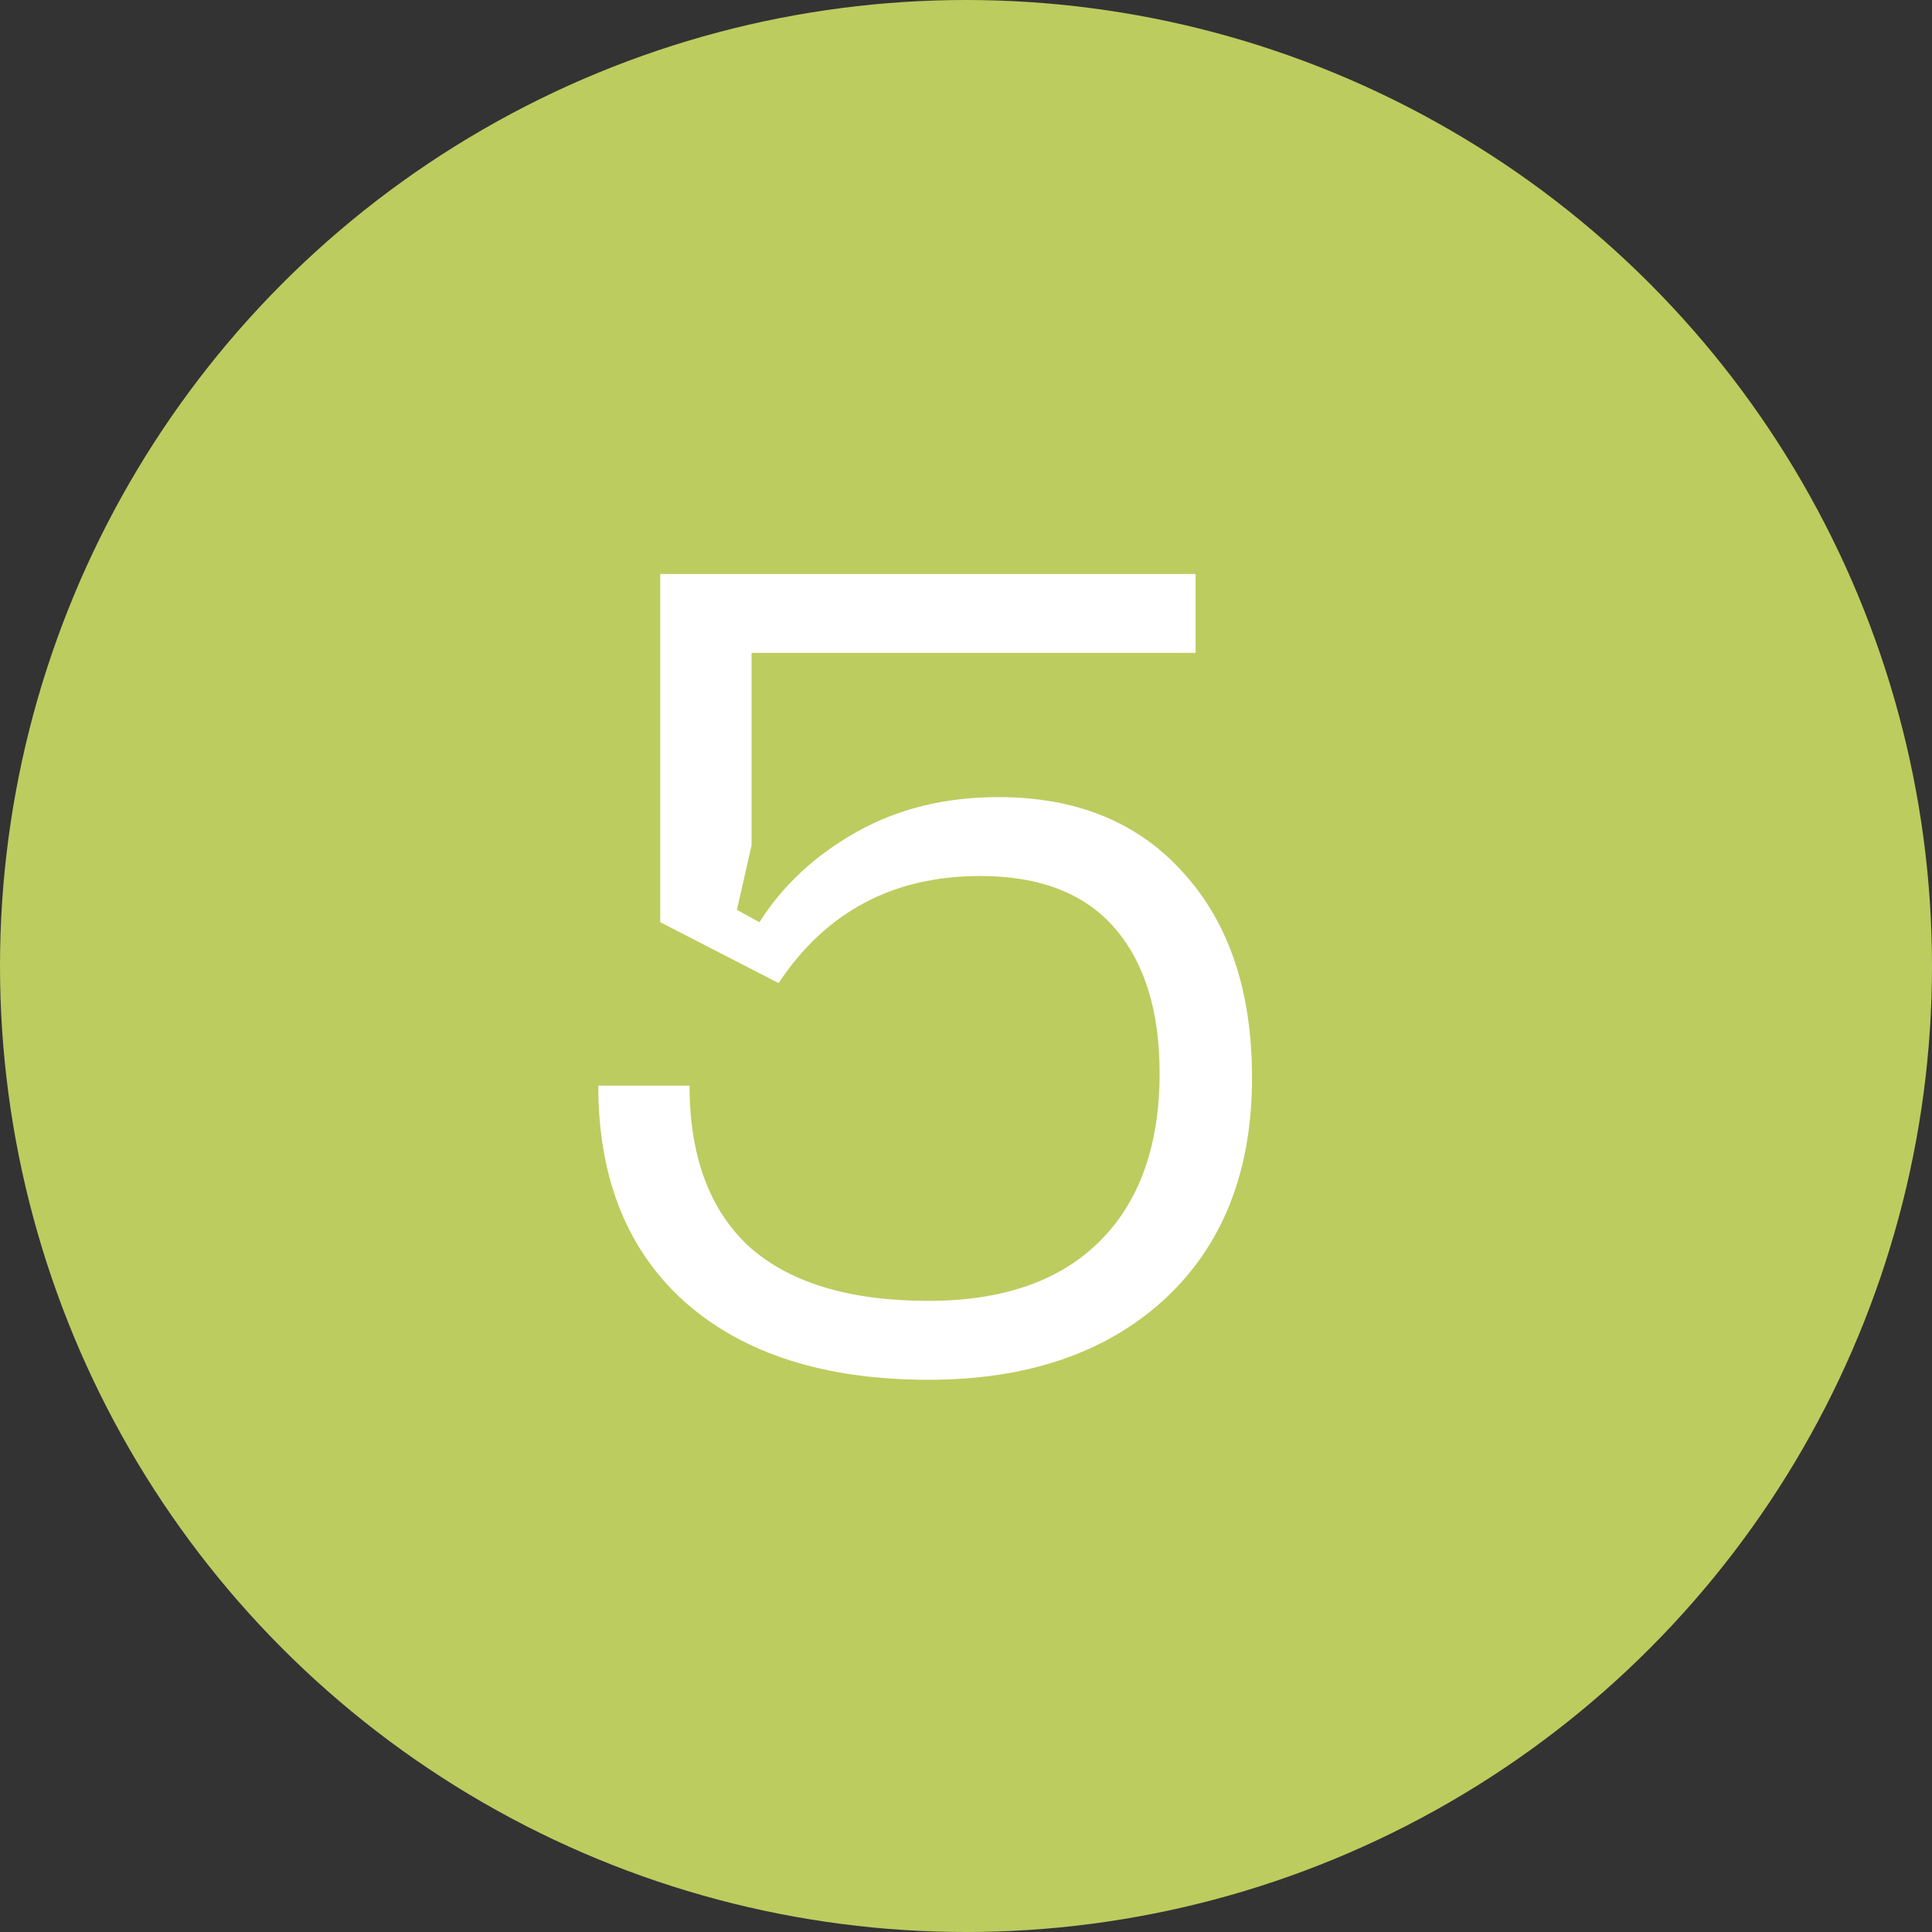
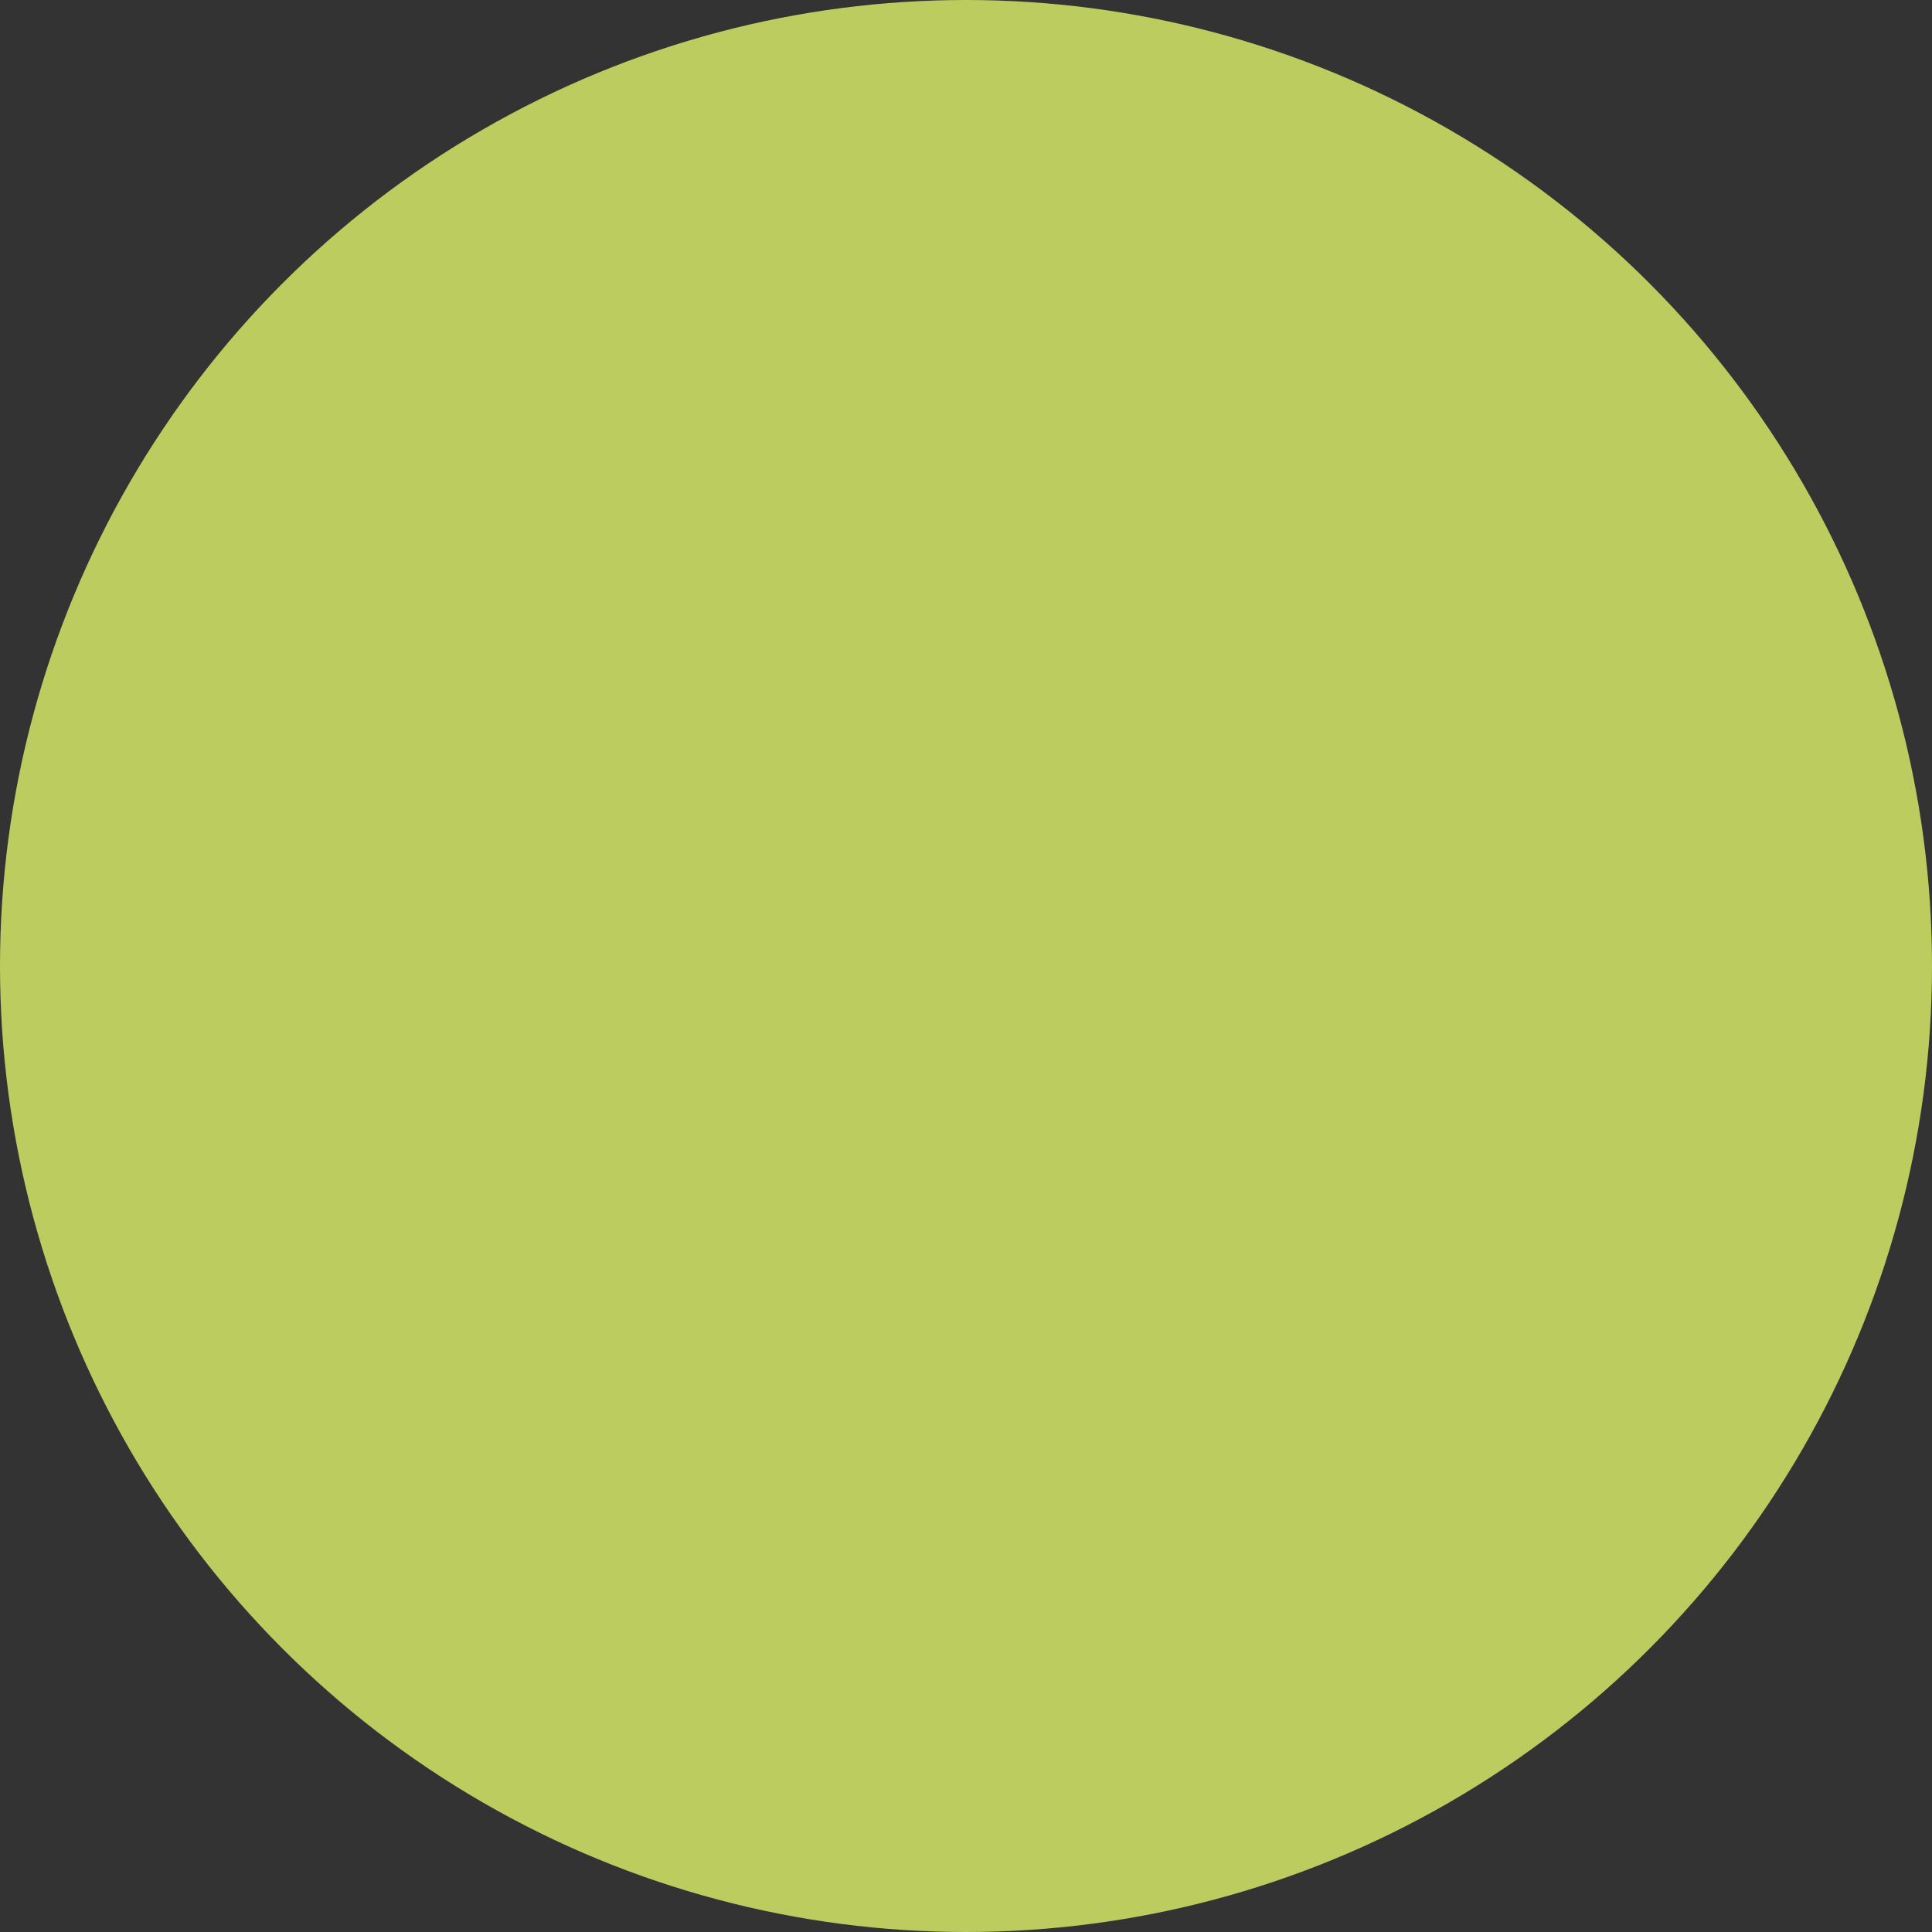
<svg xmlns="http://www.w3.org/2000/svg" width="24" height="24" viewBox="0 0 24 24" fill="none">
  <rect x="0" y="0" width="24" height="24" fill="#333333" stroke="none" />
  <circle cx="12" cy="12" r="12" fill="#BDCC5F" />
-   <path d="M7.432 13.486H8.566C8.566 14.363 8.814 15.031 9.308 15.488C9.812 15.936 10.555 16.16 11.534 16.16C12.449 16.16 13.154 15.917 13.649 15.432C14.152 14.937 14.405 14.237 14.405 13.332C14.405 12.557 14.218 11.955 13.845 11.526C13.471 11.097 12.916 10.882 12.178 10.882C11.096 10.882 10.261 11.325 9.672 12.212L8.202 11.456V7.13H14.852V8.11H9.336V10.504L9.154 11.302L9.434 11.456C9.724 10.999 10.125 10.625 10.639 10.336C11.152 10.047 11.74 9.902 12.402 9.902C13.373 9.902 14.139 10.215 14.698 10.84C15.268 11.465 15.553 12.315 15.553 13.388C15.553 14.555 15.188 15.474 14.46 16.146C13.732 16.809 12.757 17.14 11.534 17.14C10.256 17.14 9.252 16.823 8.524 16.188C7.796 15.544 7.432 14.643 7.432 13.486Z" fill="white" />
</svg>